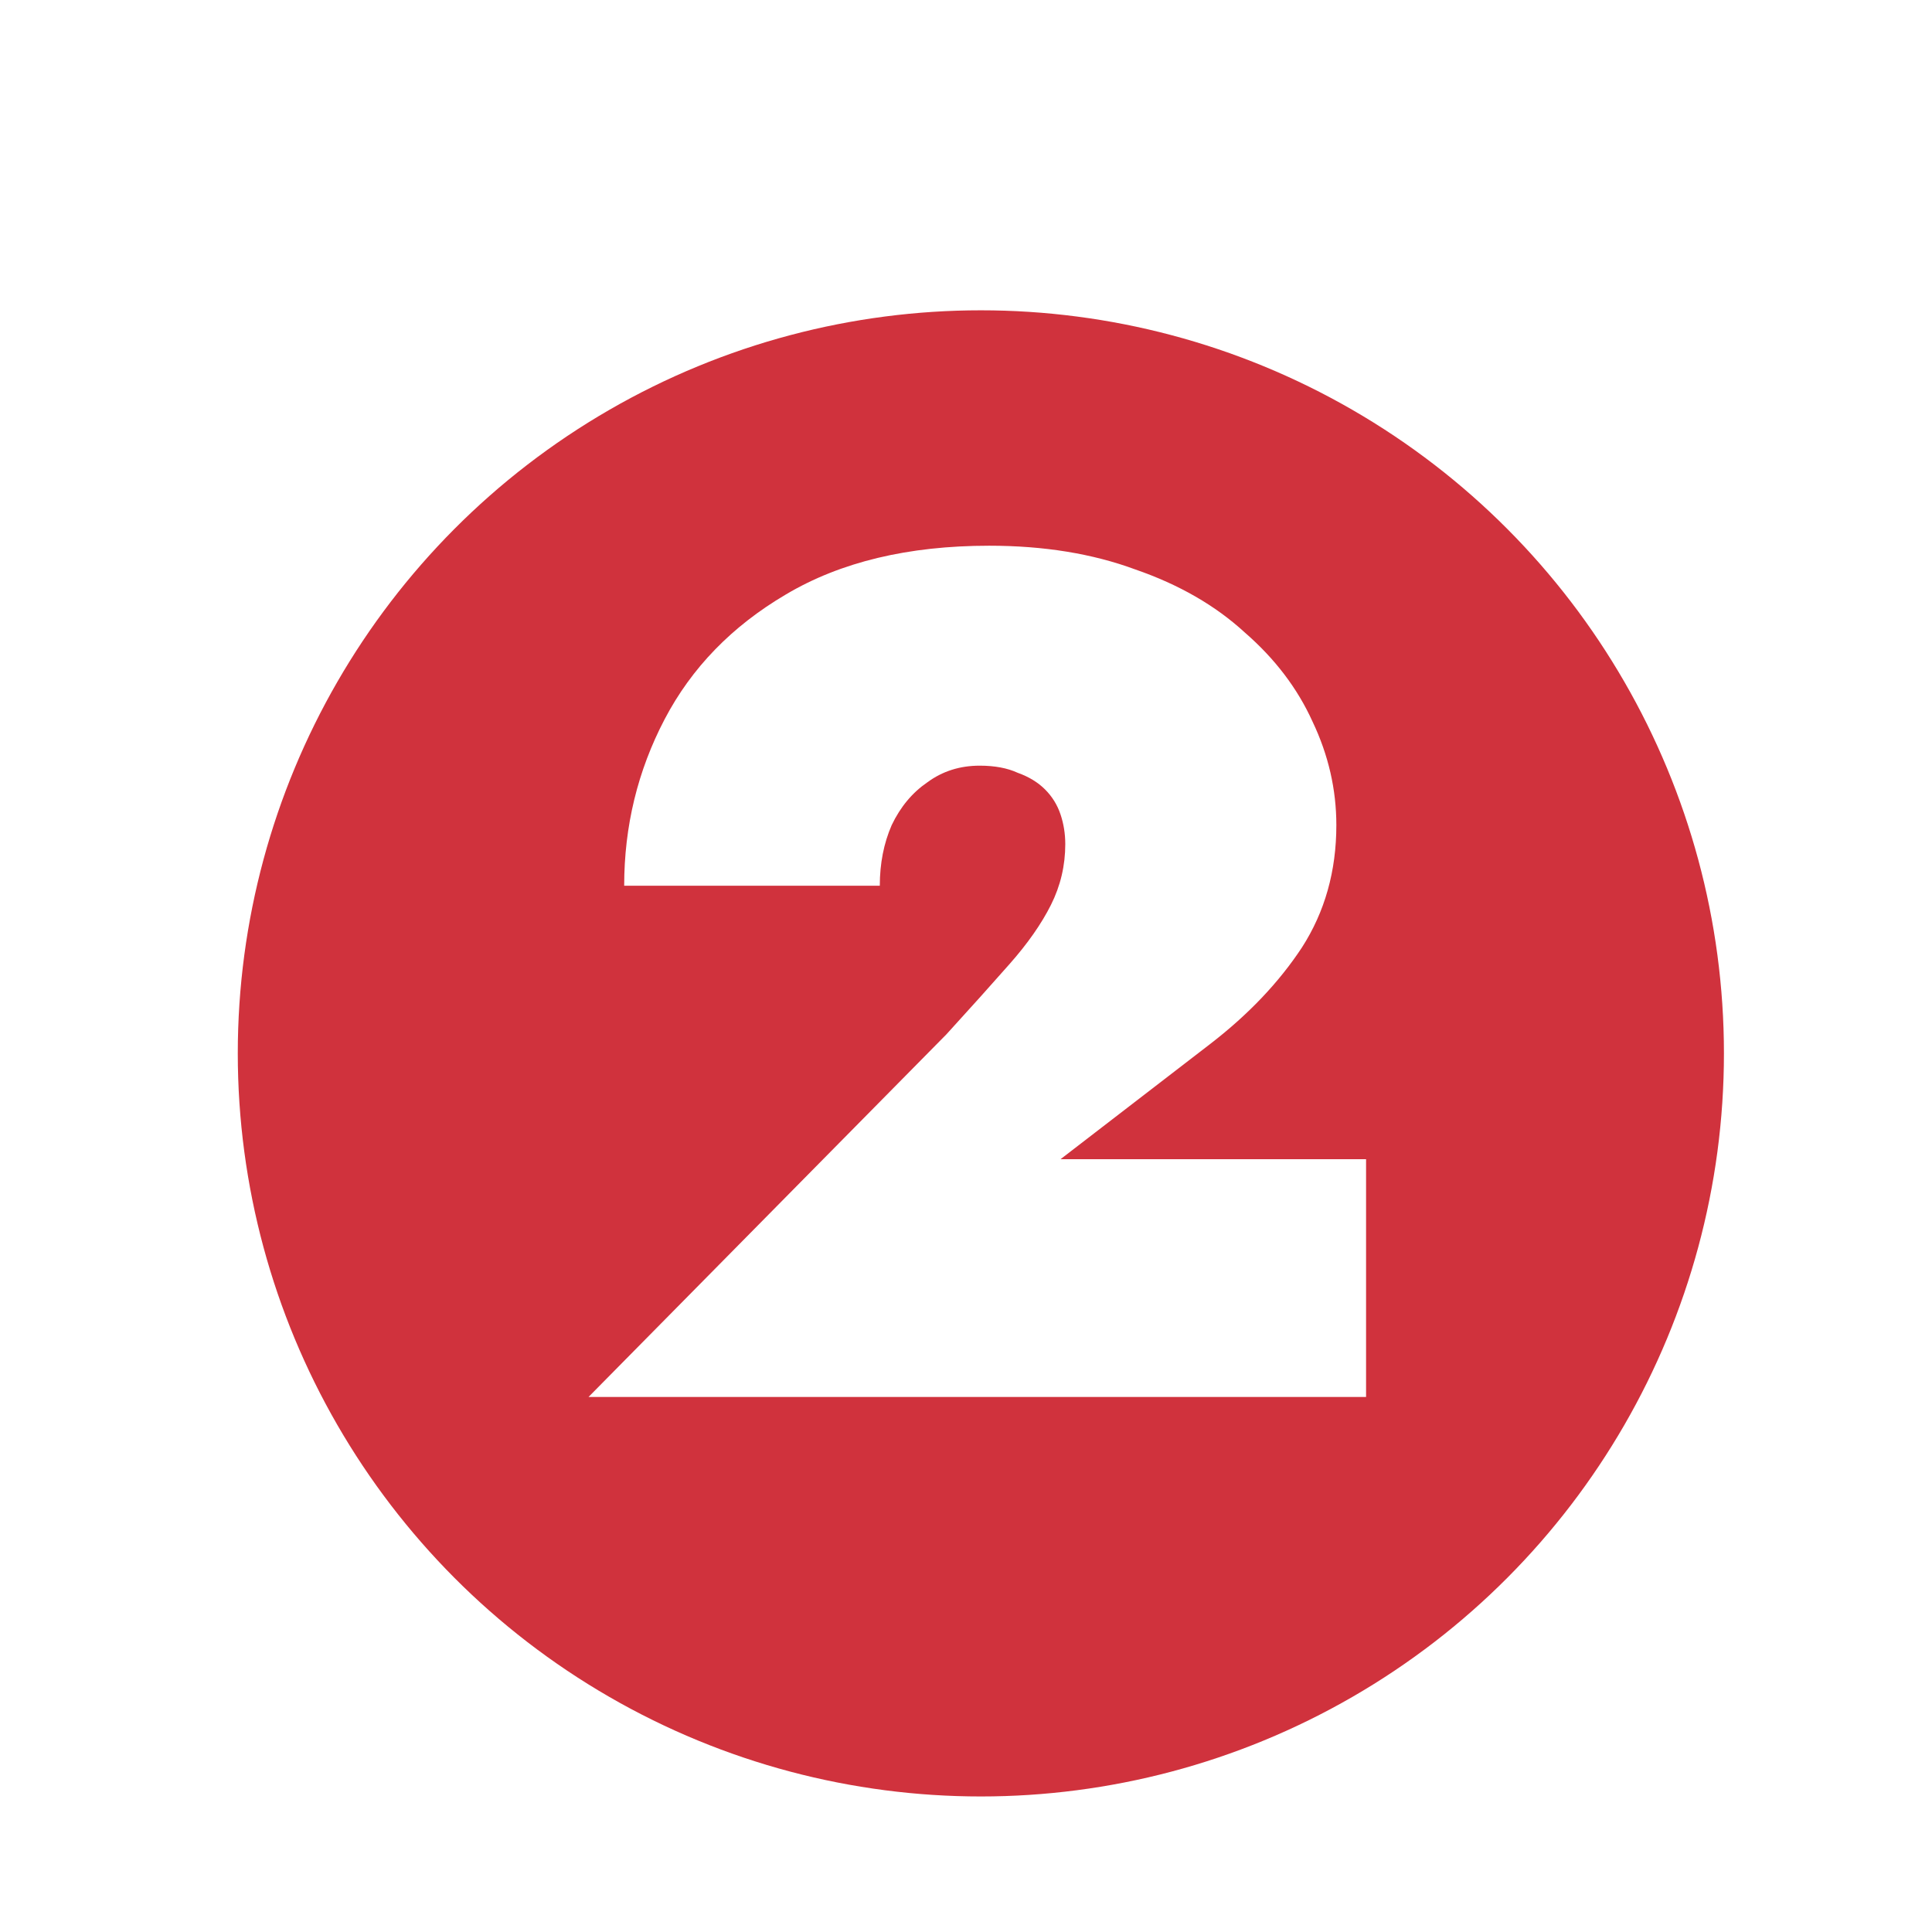
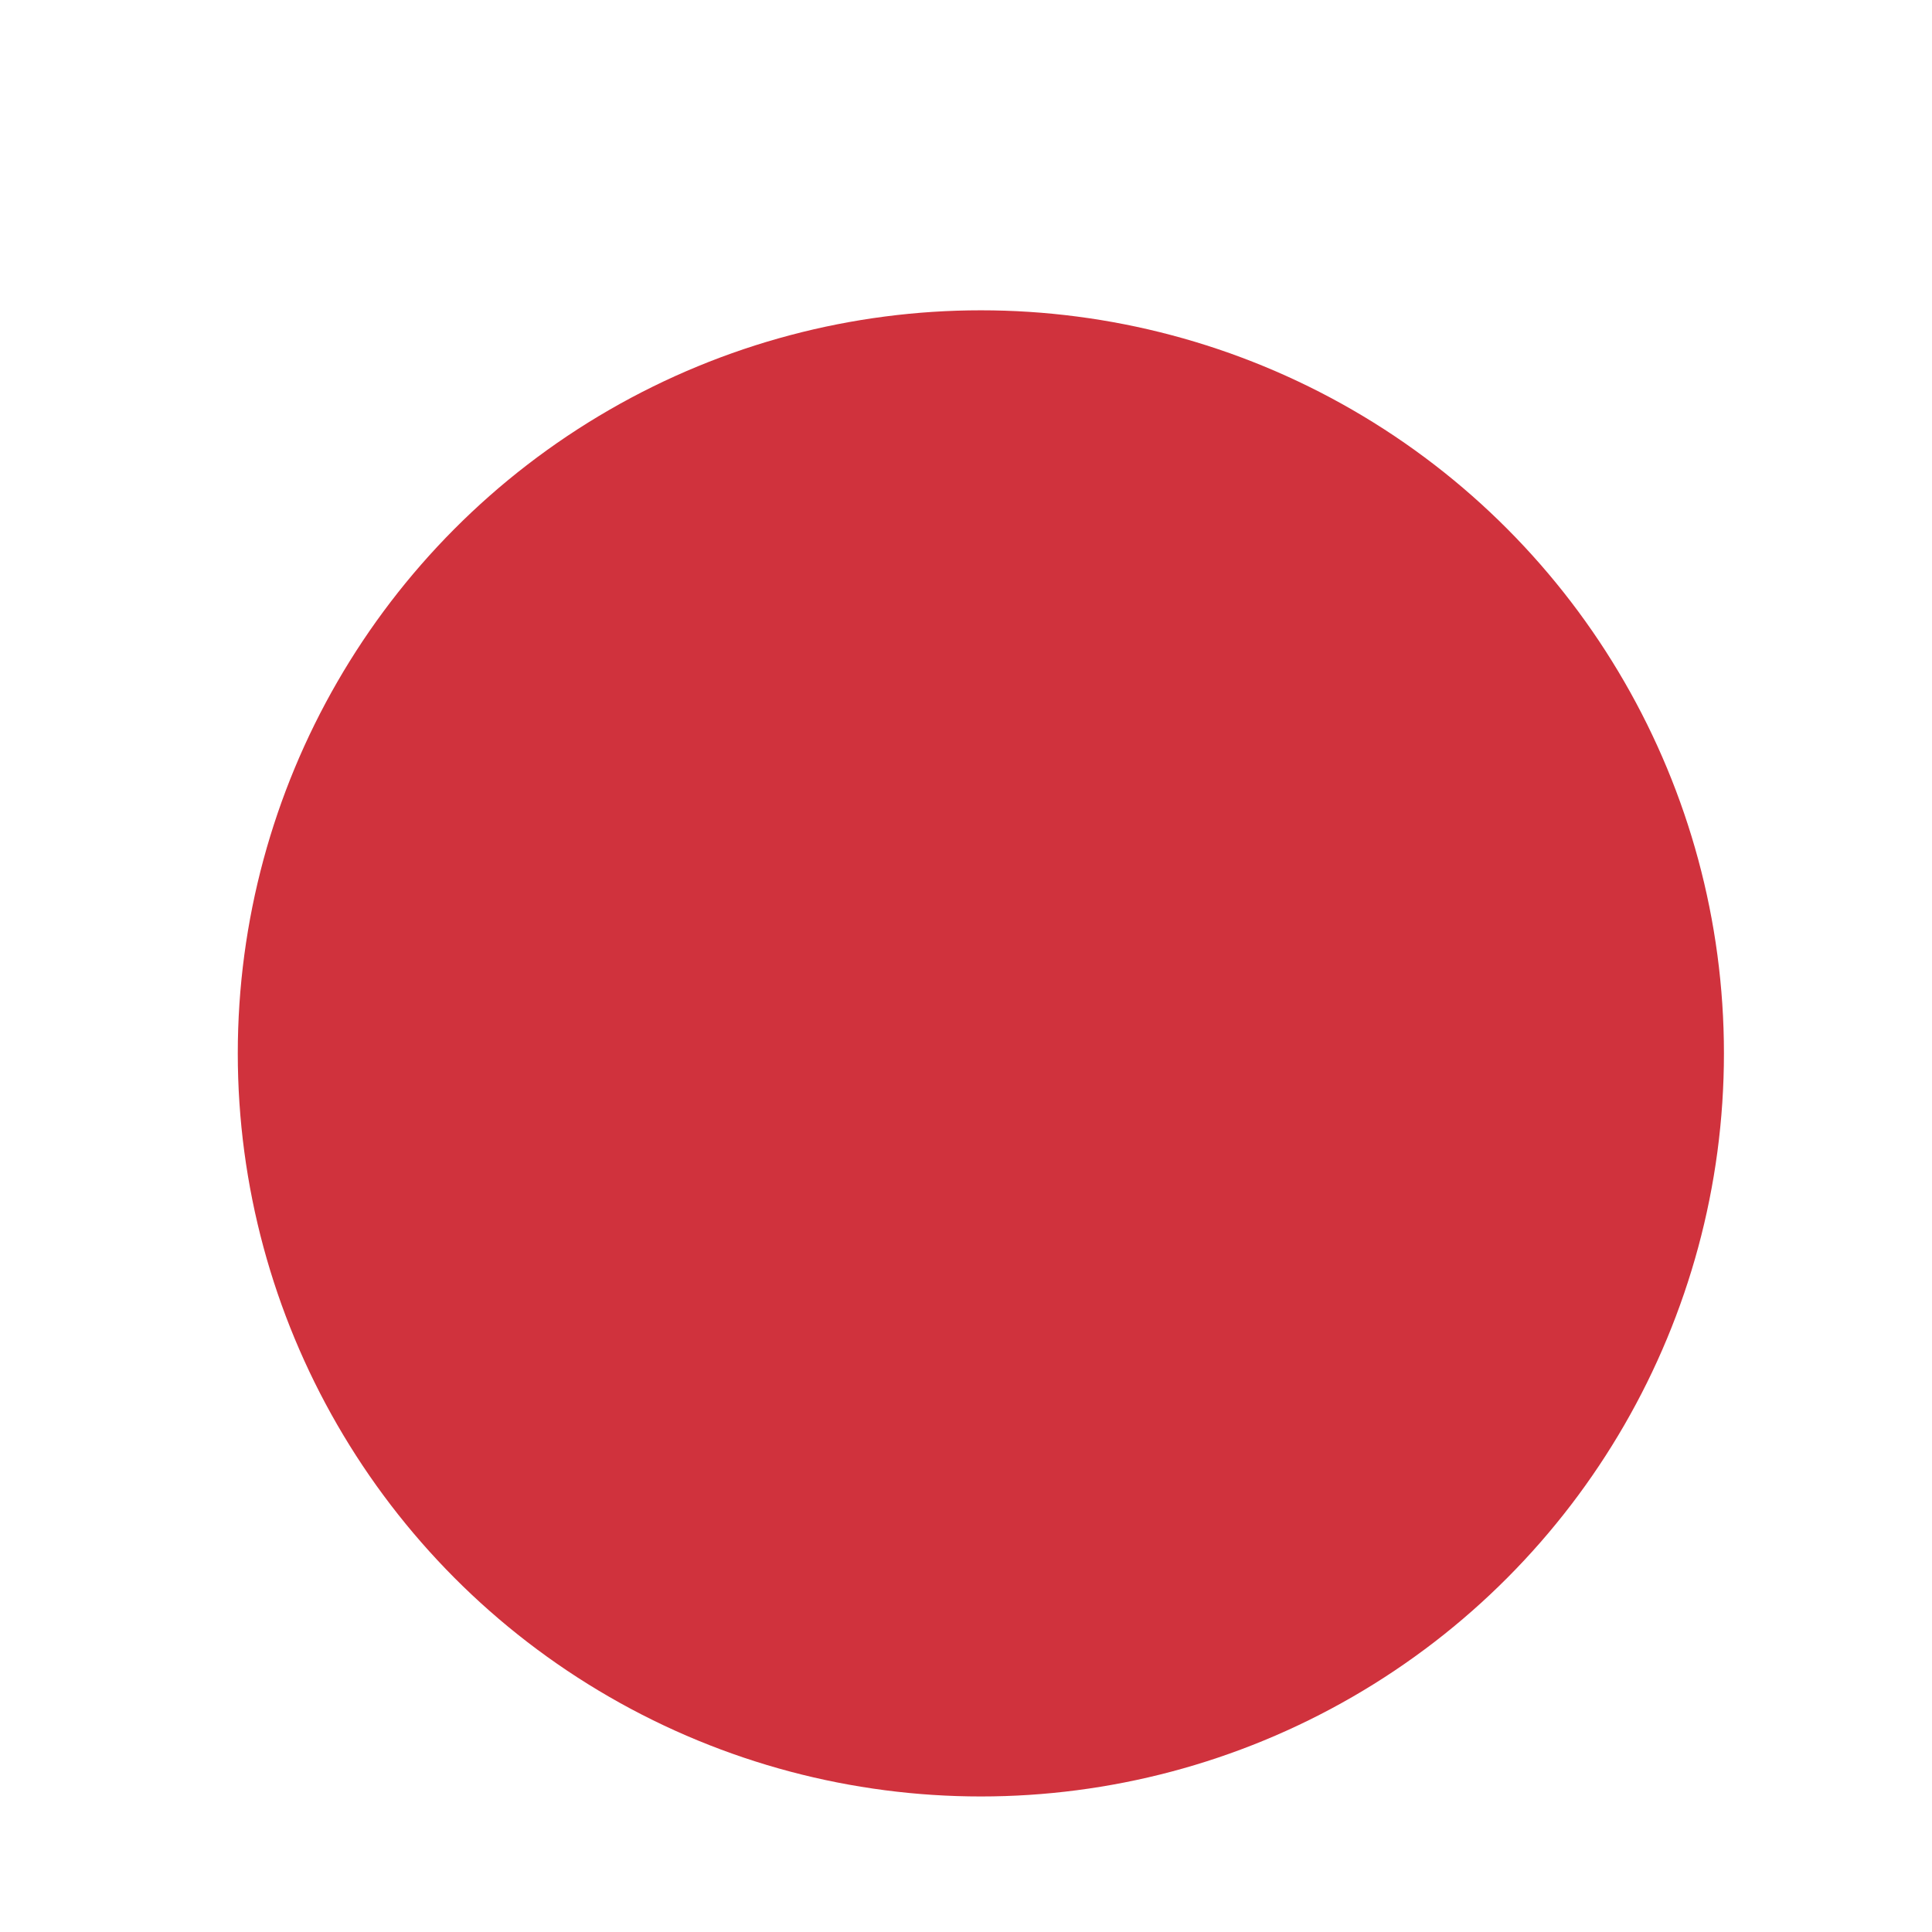
<svg xmlns="http://www.w3.org/2000/svg" width="65" height="65" viewBox="0 0 65 65" fill="none">
  <g filter="url(#filter0_i_1349_69)">
    <circle cx="33" cy="33" r="25" fill="#D0323D" />
  </g>
-   <path d="M19.8 47L31.84 34.8C32.667 33.893 33.373 33.107 33.96 32.44C34.573 31.747 35.04 31.08 35.36 30.44C35.68 29.8 35.84 29.12 35.84 28.4C35.84 28.053 35.787 27.72 35.68 27.4C35.573 27.08 35.4 26.8 35.16 26.56C34.92 26.32 34.613 26.133 34.24 26C33.893 25.84 33.467 25.76 32.96 25.76C32.293 25.76 31.707 25.947 31.2 26.32C30.693 26.667 30.293 27.147 30 27.76C29.733 28.373 29.6 29.053 29.6 29.8H21C21 27.8 21.453 25.933 22.36 24.2C23.267 22.467 24.627 21.067 26.44 20C28.28 18.907 30.56 18.36 33.28 18.36C35.12 18.36 36.76 18.627 38.2 19.16C39.667 19.667 40.893 20.373 41.88 21.28C42.893 22.16 43.653 23.16 44.16 24.28C44.693 25.4 44.96 26.56 44.96 27.76C44.96 29.307 44.573 30.68 43.8 31.88C43.027 33.053 42 34.133 40.72 35.12L35.68 39H45.96V47H19.8Z" fill="white" />
  <defs>
    <filter id="filter0_i_1349_69" x="8" y="8" width="50" height="52.44" filterUnits="userSpaceOnUse" color-interpolation-filters="sRGB">
      <feFlood flood-opacity="0" result="BackgroundImageFix" />
      <feBlend mode="normal" in="SourceGraphic" in2="BackgroundImageFix" result="shape" />
      <feColorMatrix in="SourceAlpha" type="matrix" values="0 0 0 0 0 0 0 0 0 0 0 0 0 0 0 0 0 0 127 0" result="hardAlpha" />
      <feOffset dy="2.44" />
      <feGaussianBlur stdDeviation="1.22" />
      <feComposite in2="hardAlpha" operator="arithmetic" k2="-1" k3="1" />
      <feColorMatrix type="matrix" values="0 0 0 0 0 0 0 0 0 0 0 0 0 0 0 0 0 0 0.25 0" />
      <feBlend mode="normal" in2="shape" result="effect1_innerShadow_1349_69" />
    </filter>
  </defs>
</svg>